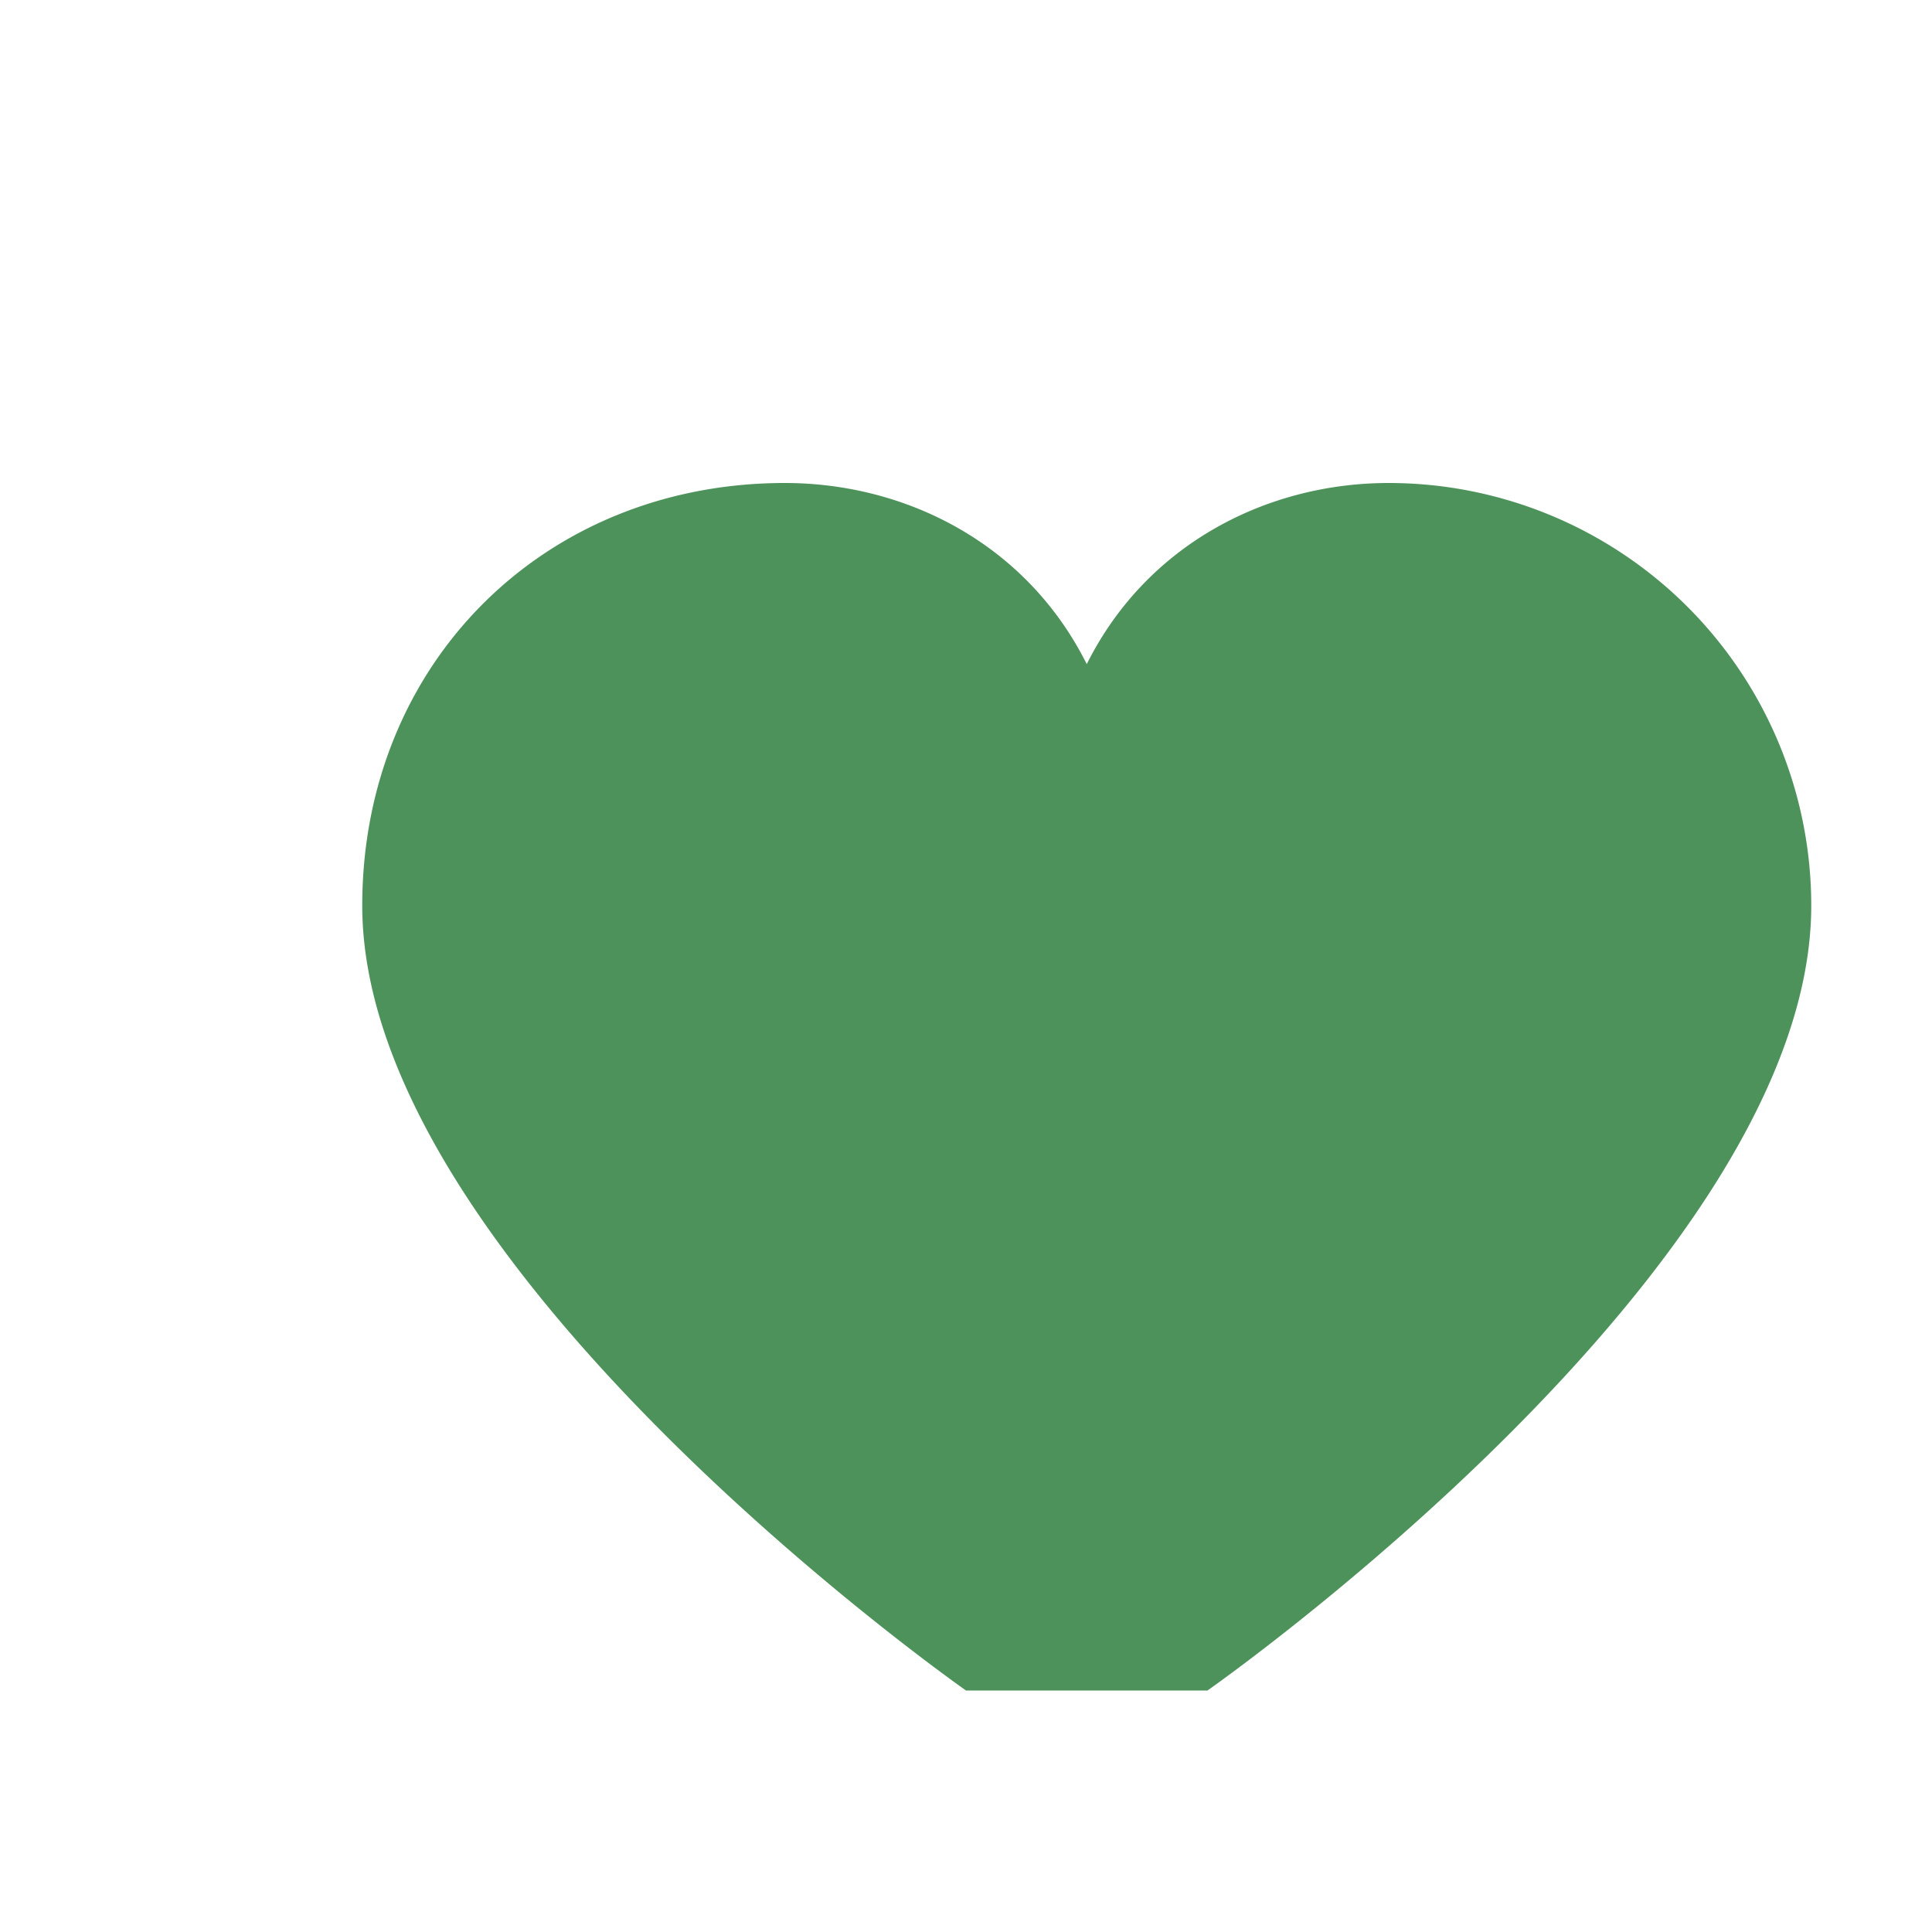
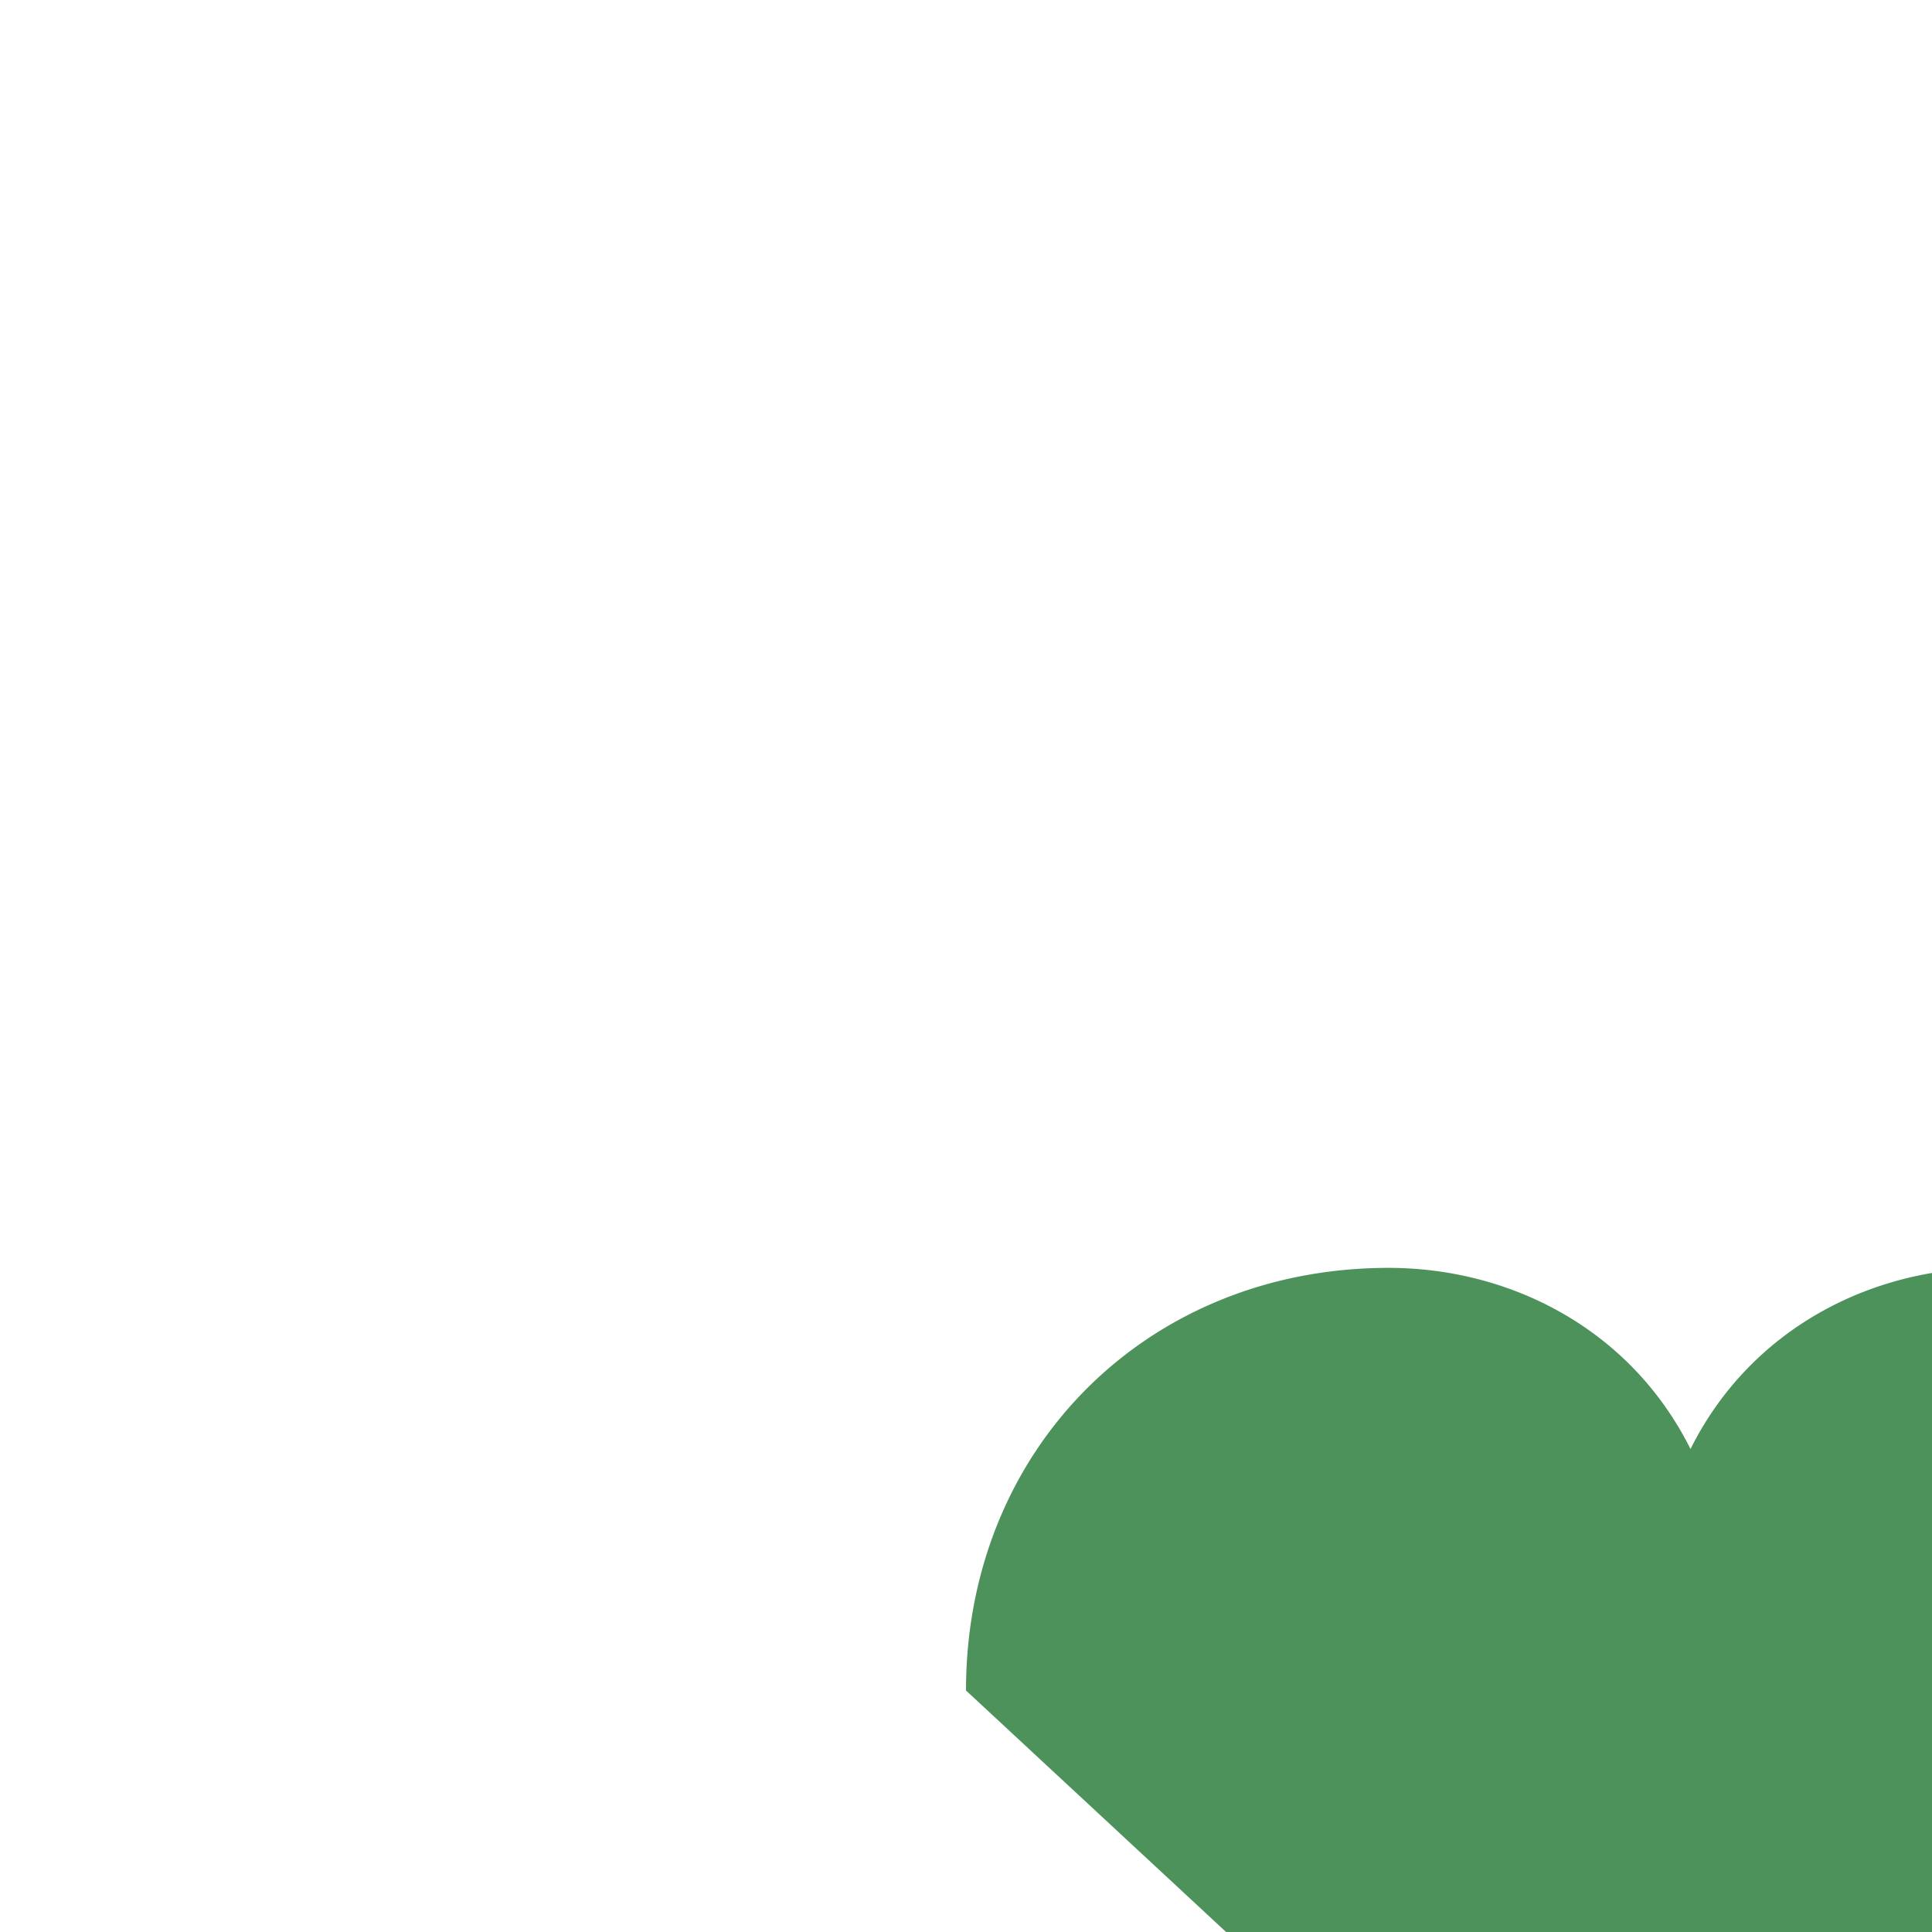
<svg xmlns="http://www.w3.org/2000/svg" width="32" height="32" viewBox="0 0 32 32">
-   <path d="M16 28s-10-7-10-13c0-4 3-7 7-7 2 0 4 1 5 3 1-2 3-3 5-3a7 7 0 0 1 7 7c0 6-10 13-10 13z" fill="#4D925B" />
+   <path d="M16 28c0-4 3-7 7-7 2 0 4 1 5 3 1-2 3-3 5-3a7 7 0 0 1 7 7c0 6-10 13-10 13z" fill="#4D925B" />
</svg>